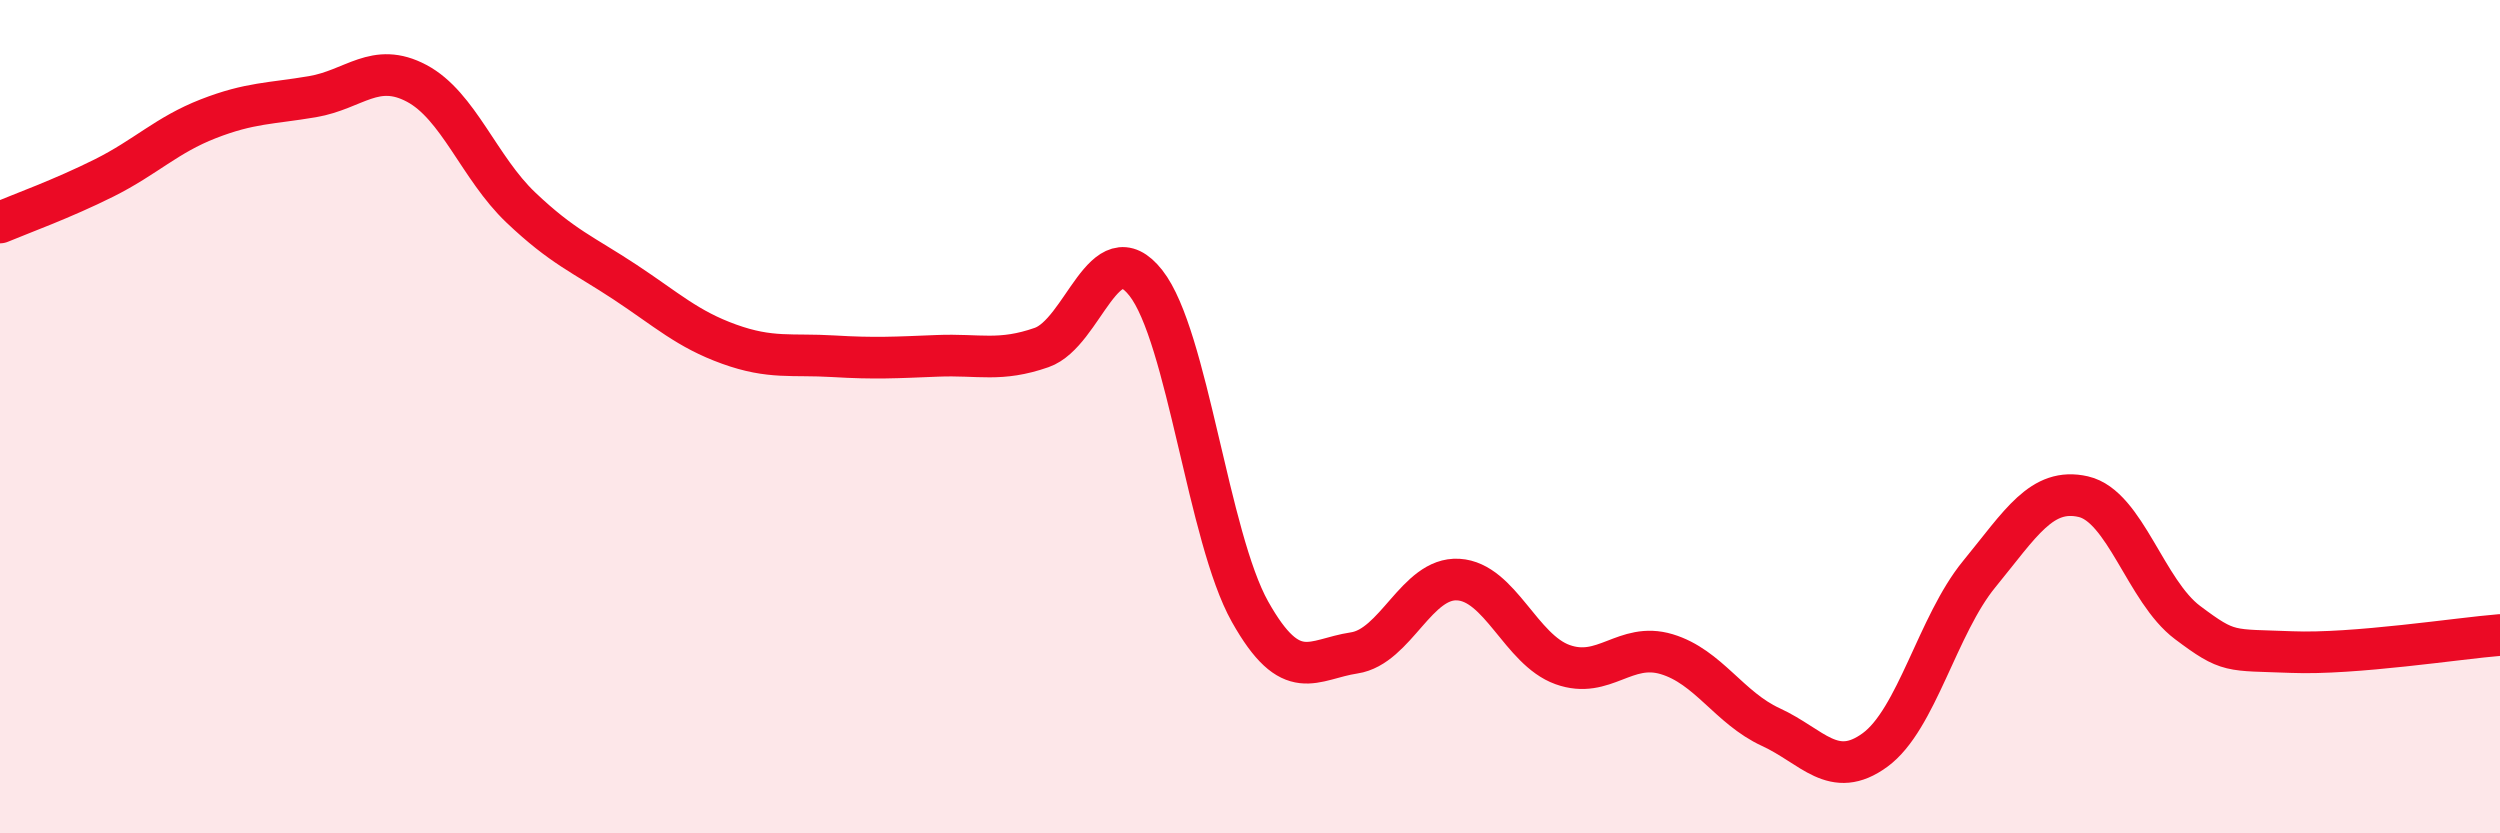
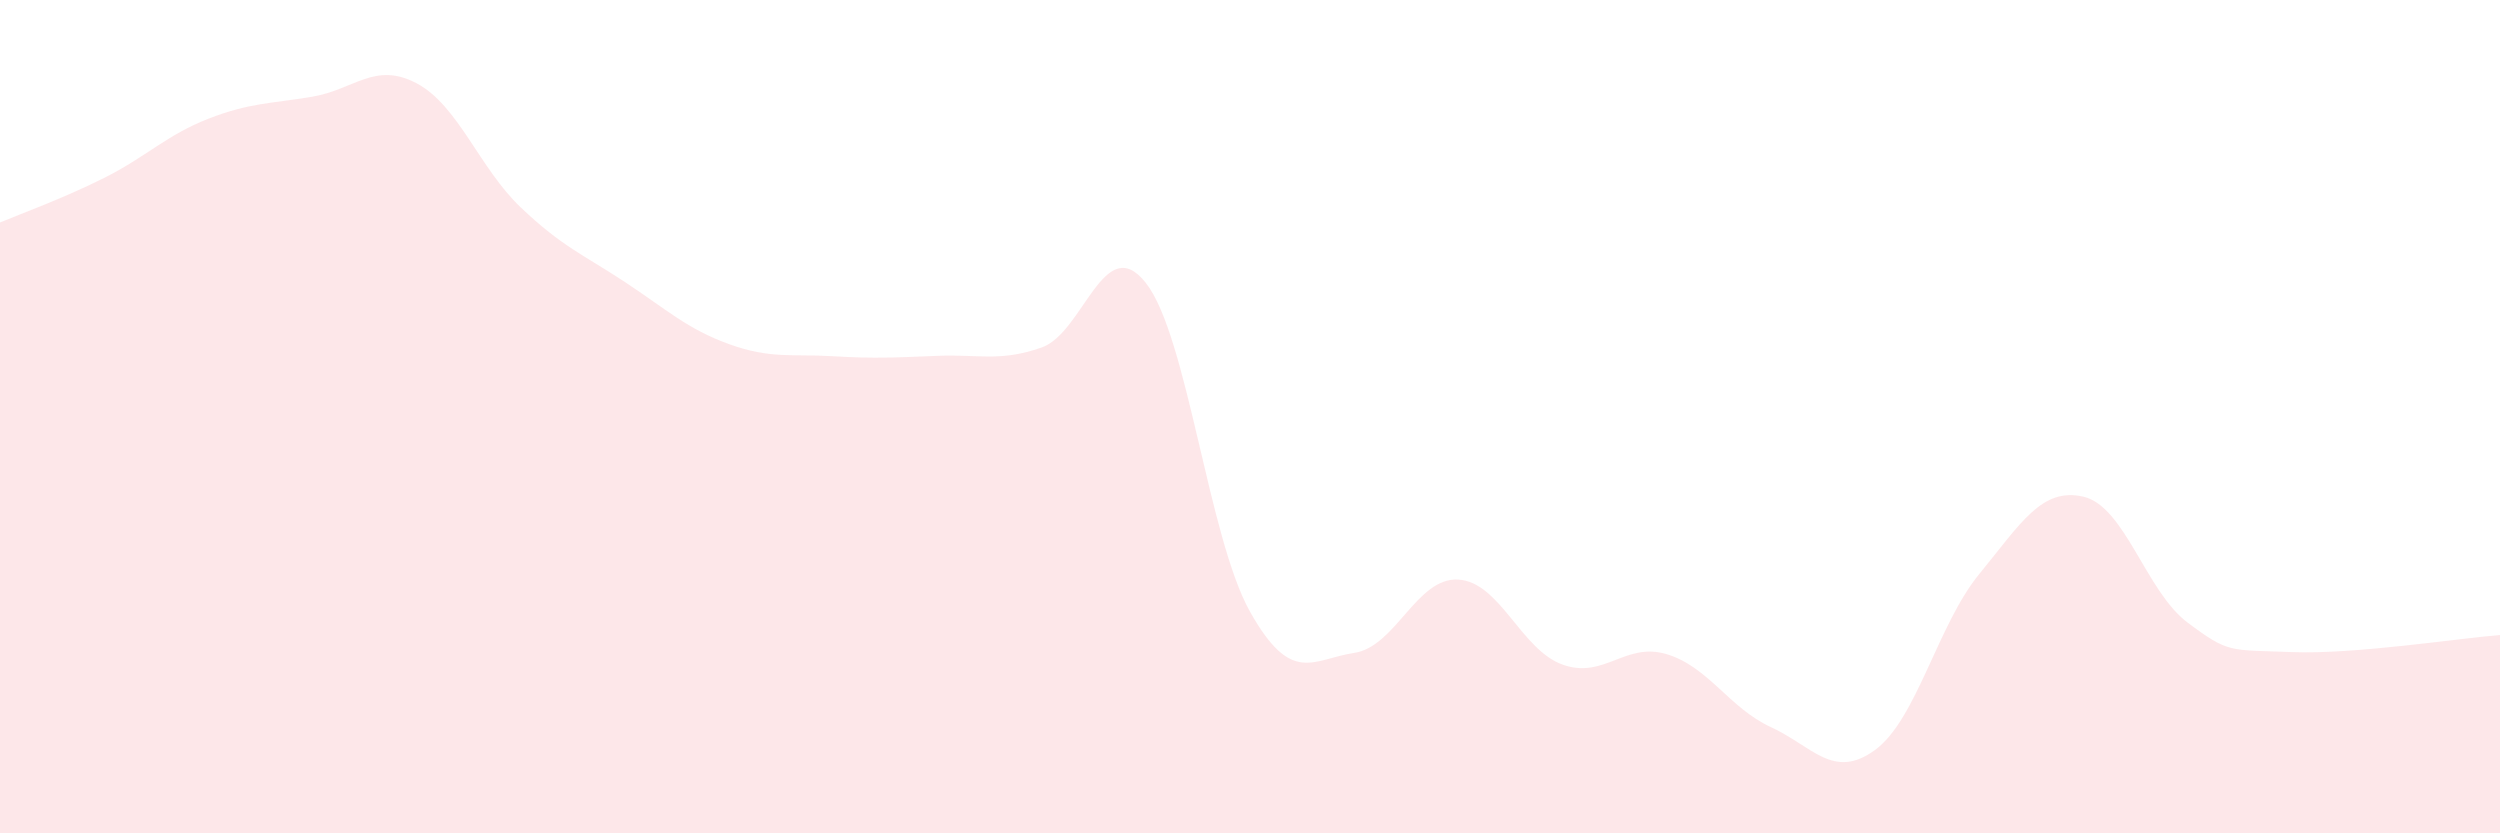
<svg xmlns="http://www.w3.org/2000/svg" width="60" height="20" viewBox="0 0 60 20">
  <path d="M 0,5.34 C 0.5,5.13 1.5,4.77 2.5,4.27 C 3.5,3.77 4,3.24 5,2.85 C 6,2.46 6.5,2.49 7.5,2.32 C 8.5,2.15 9,1.47 10,2 C 11,2.53 11.5,4.03 12.5,4.98 C 13.5,5.93 14,6.11 15,6.77 C 16,7.43 16.5,7.9 17.5,8.26 C 18.5,8.62 19,8.49 20,8.55 C 21,8.61 21.5,8.58 22.5,8.54 C 23.5,8.5 24,8.69 25,8.34 C 26,7.99 26.5,5.52 27.5,6.79 C 28.5,8.06 29,12.9 30,14.68 C 31,16.46 31.5,15.82 32.5,15.67 C 33.5,15.52 34,13.85 35,13.91 C 36,13.97 36.5,15.59 37.5,15.95 C 38.5,16.31 39,15.4 40,15.7 C 41,16 41.5,16.99 42.5,17.45 C 43.5,17.91 44,18.73 45,18 C 46,17.27 46.5,15 47.5,13.78 C 48.5,12.56 49,11.69 50,11.92 C 51,12.15 51.5,14.19 52.5,14.94 C 53.5,15.69 53.5,15.59 55,15.65 C 56.5,15.71 59,15.32 60,15.24L60 20L0 20Z" fill="#EB0A25" opacity="0.1" stroke-linecap="round" stroke-linejoin="round" />
-   <path d="M 0,5.34 C 0.5,5.13 1.5,4.77 2.5,4.27 C 3.5,3.77 4,3.24 5,2.85 C 6,2.46 6.5,2.49 7.5,2.32 C 8.5,2.15 9,1.47 10,2 C 11,2.53 11.5,4.03 12.5,4.98 C 13.5,5.93 14,6.11 15,6.77 C 16,7.43 16.5,7.9 17.5,8.26 C 18.5,8.62 19,8.49 20,8.55 C 21,8.61 21.5,8.58 22.5,8.54 C 23.5,8.5 24,8.69 25,8.34 C 26,7.99 26.5,5.52 27.5,6.79 C 28.5,8.06 29,12.9 30,14.68 C 31,16.46 31.5,15.82 32.5,15.67 C 33.5,15.52 34,13.85 35,13.91 C 36,13.97 36.5,15.59 37.5,15.95 C 38.5,16.31 39,15.4 40,15.7 C 41,16 41.5,16.99 42.5,17.45 C 43.5,17.91 44,18.73 45,18 C 46,17.27 46.5,15 47.5,13.78 C 48.5,12.56 49,11.69 50,11.92 C 51,12.15 51.5,14.19 52.5,14.94 C 53.5,15.69 53.5,15.59 55,15.65 C 56.5,15.71 59,15.32 60,15.24" stroke="#EB0A25" stroke-width="1" fill="none" stroke-linecap="round" stroke-linejoin="round" />
</svg>